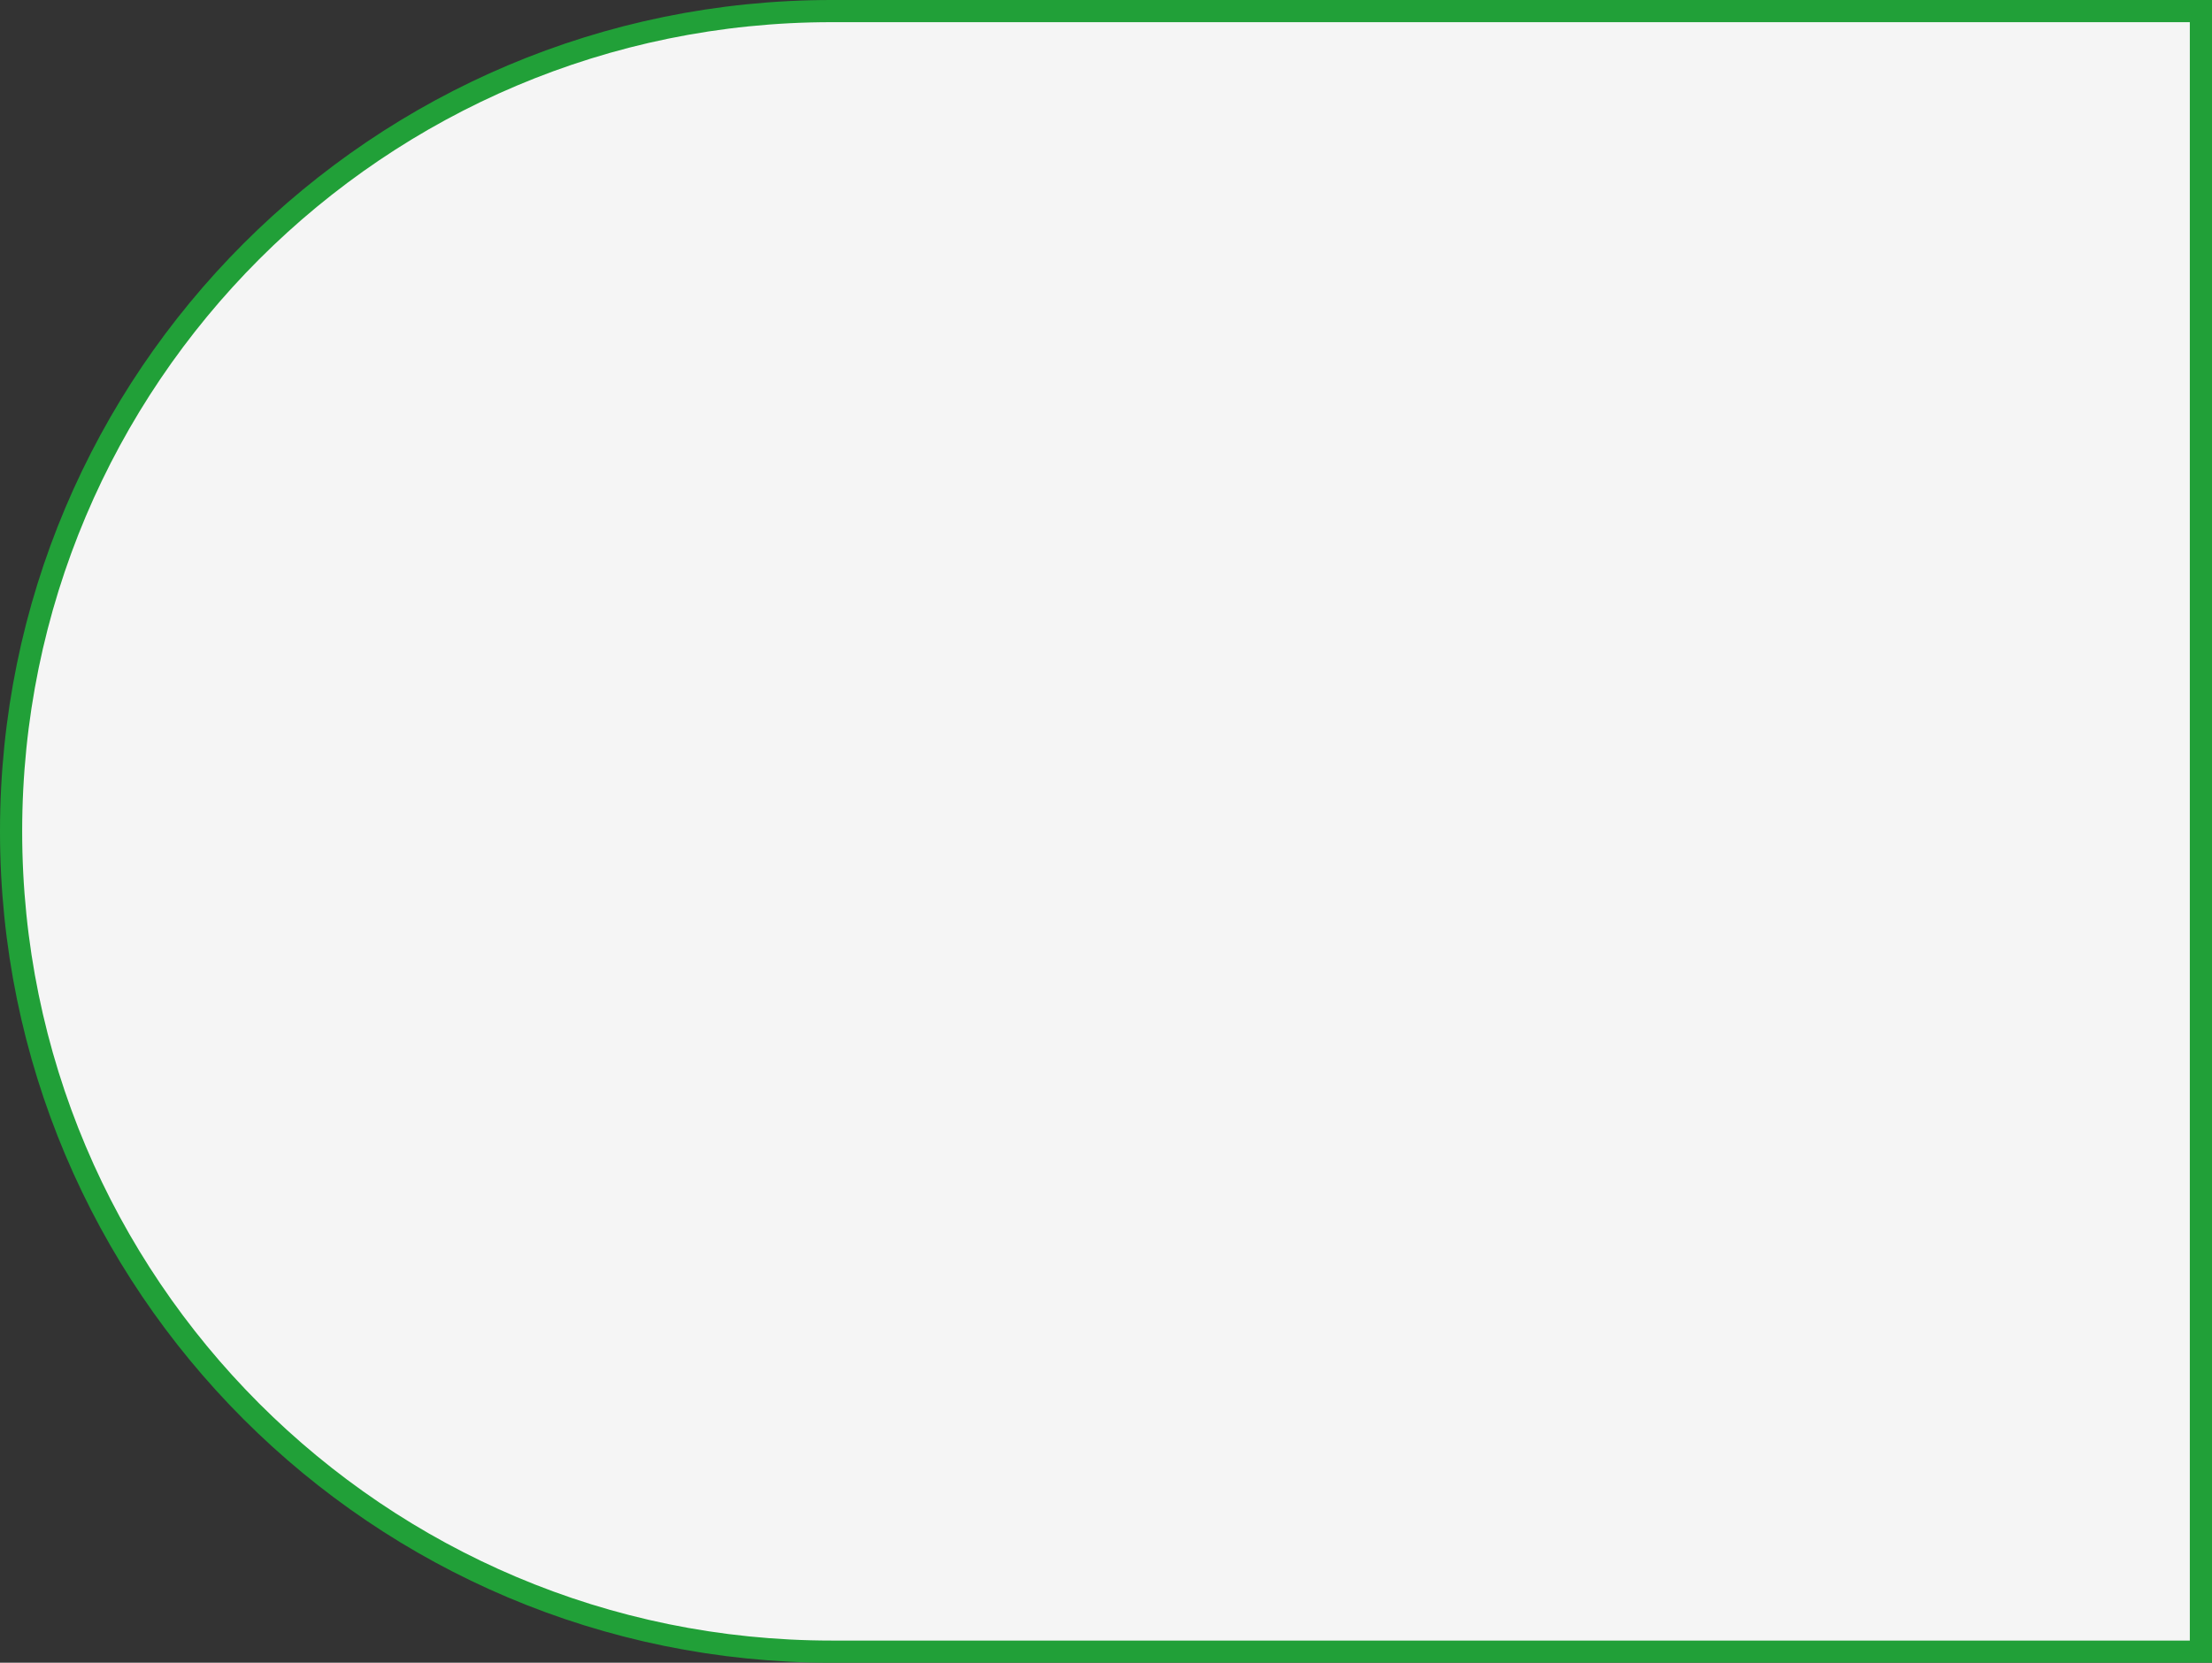
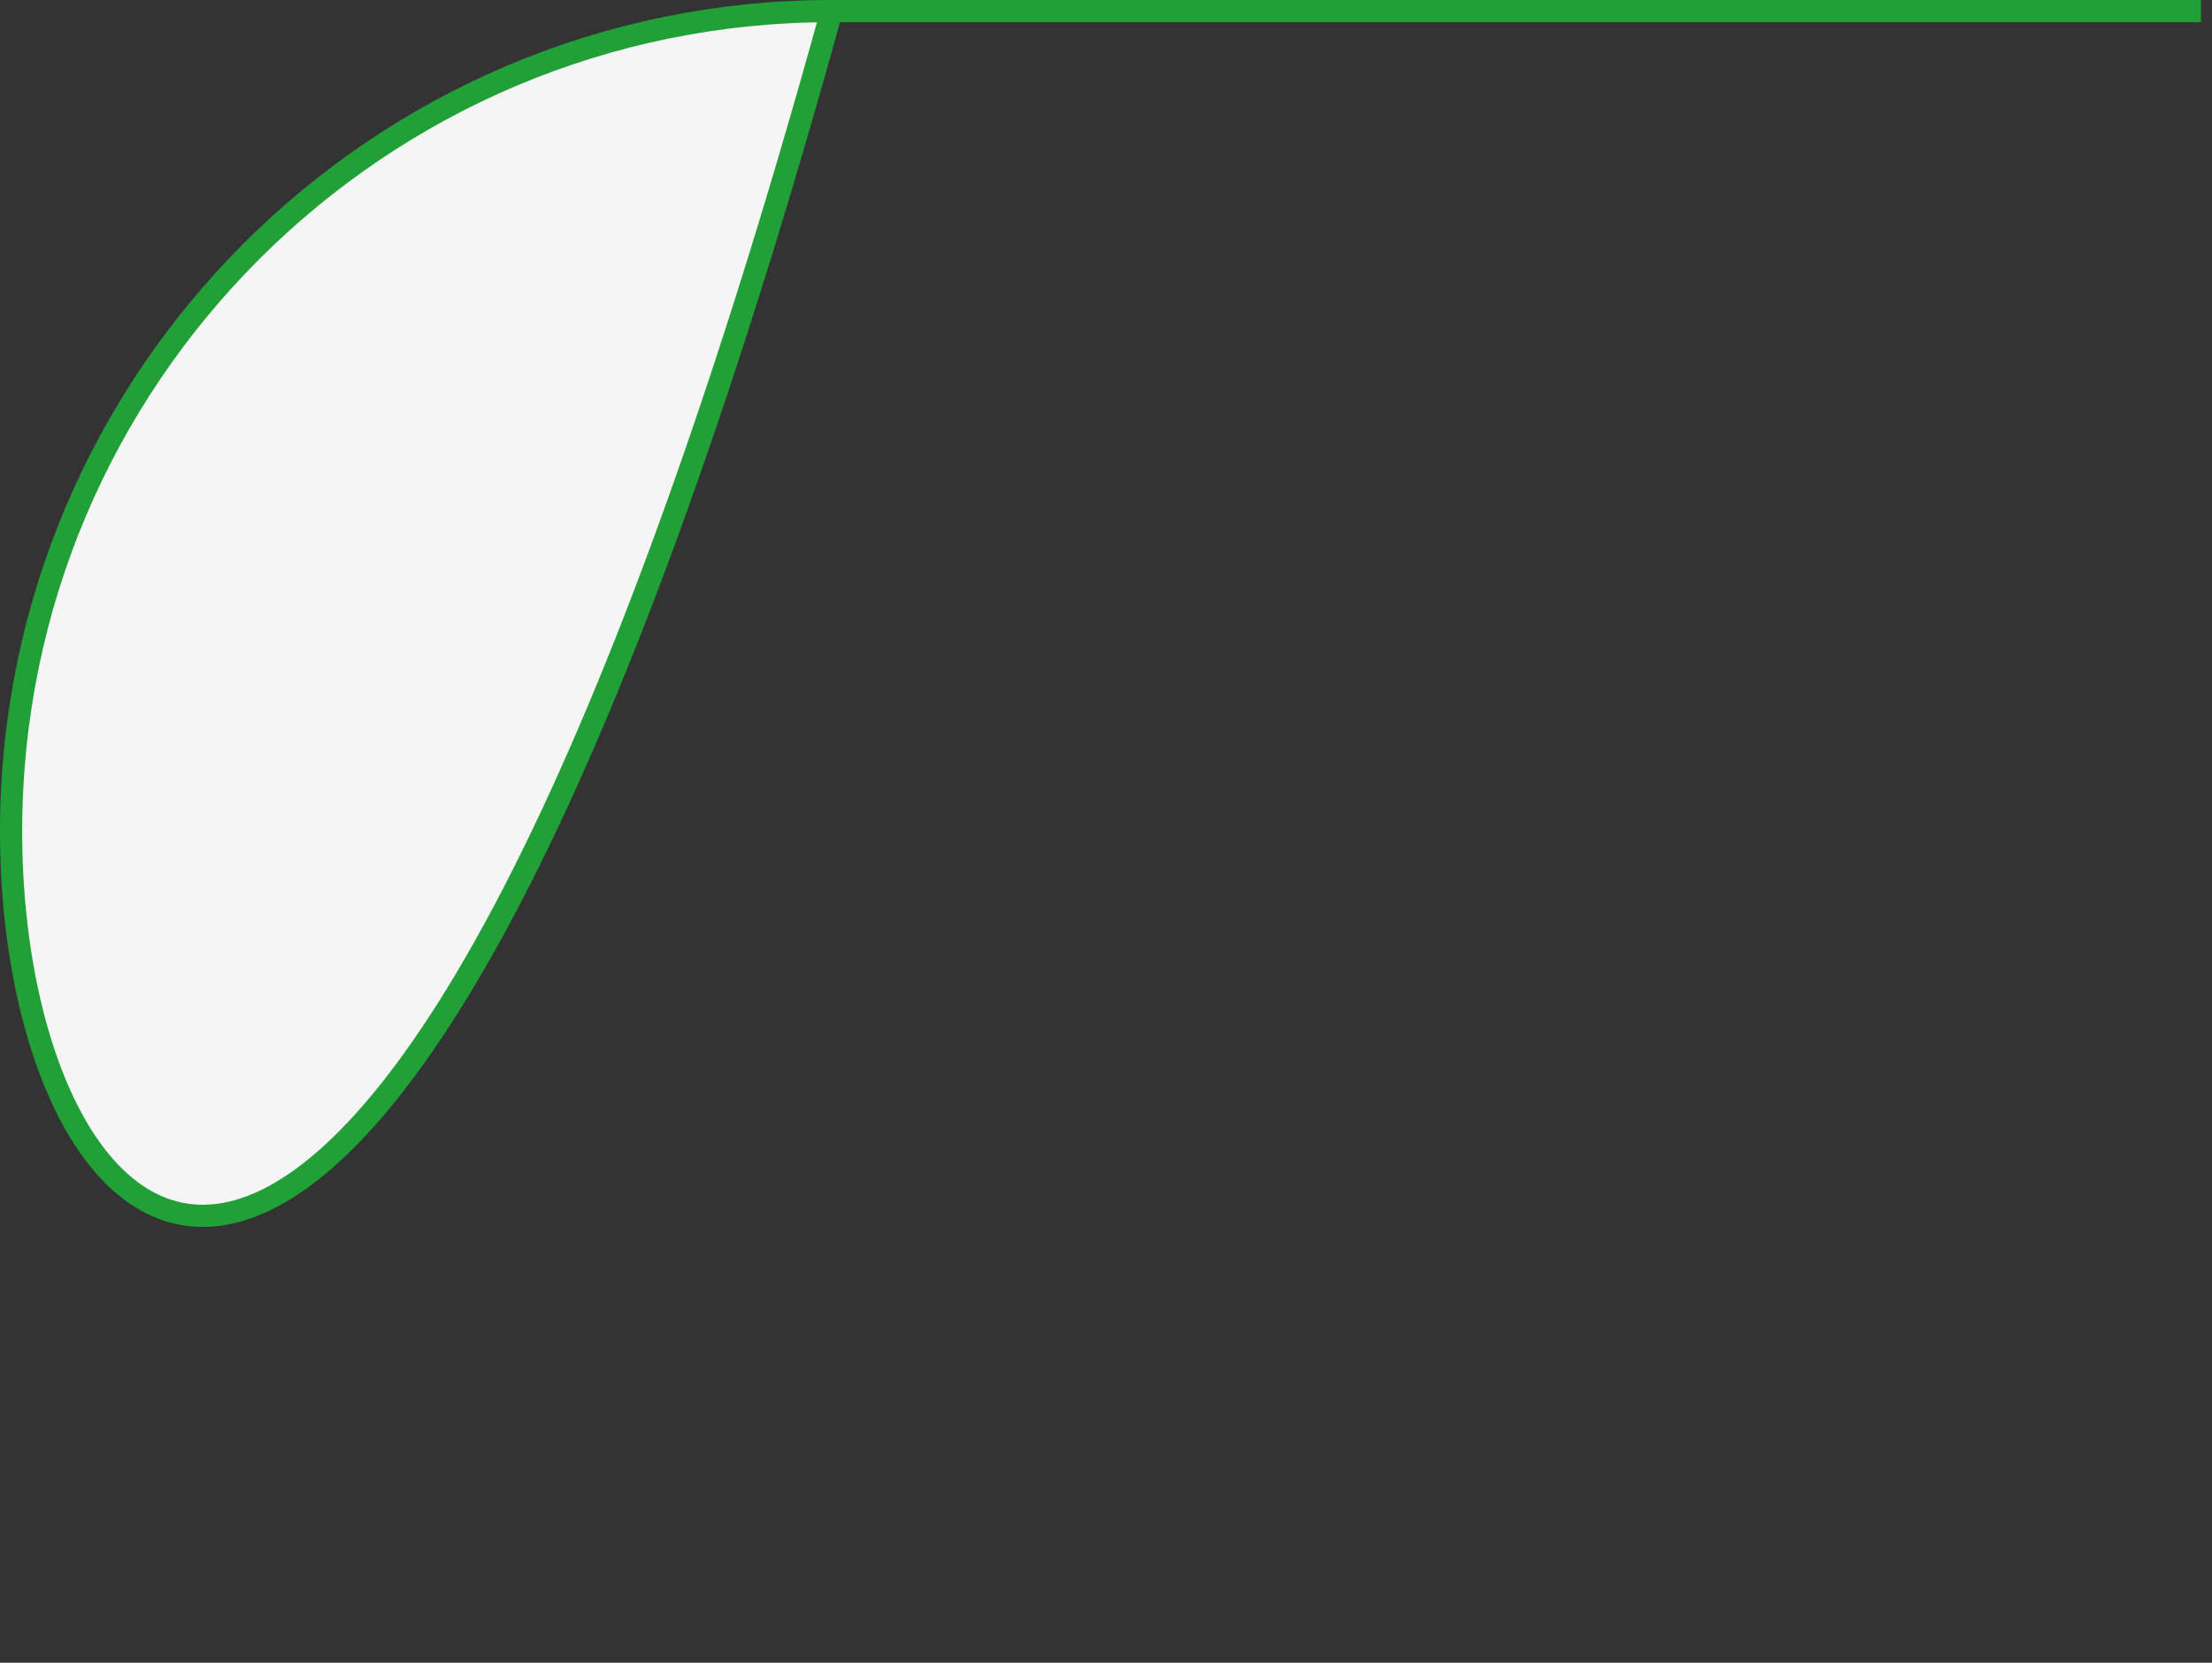
<svg xmlns="http://www.w3.org/2000/svg" width="399" height="300" viewBox="0 0 399 300" fill="none">
  <rect x="0" y="0" width="399" height="300" fill="#333333" stroke="none" />
-   <path d="M150 2H397V298H150C68.262 298 2 231.738 2 150C2 68.262 68.262 2 150 2Z" fill="#F5F5F5" stroke="#21A038" stroke-width="4" />
+   <path d="M150 2H397H150C68.262 298 2 231.738 2 150C2 68.262 68.262 2 150 2Z" fill="#F5F5F5" stroke="#21A038" stroke-width="4" />
</svg>